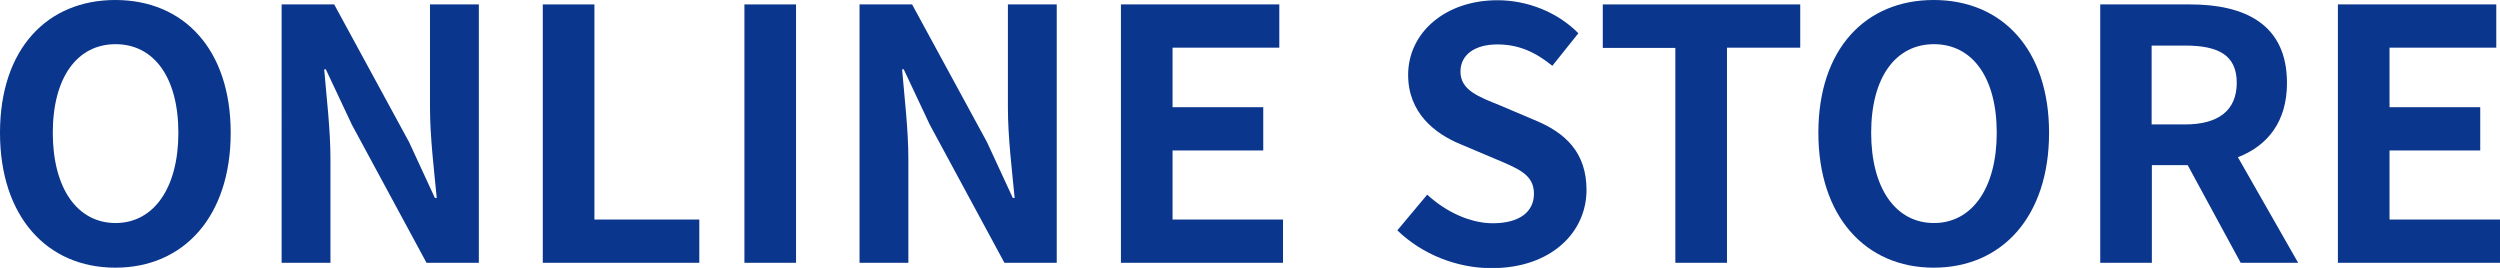
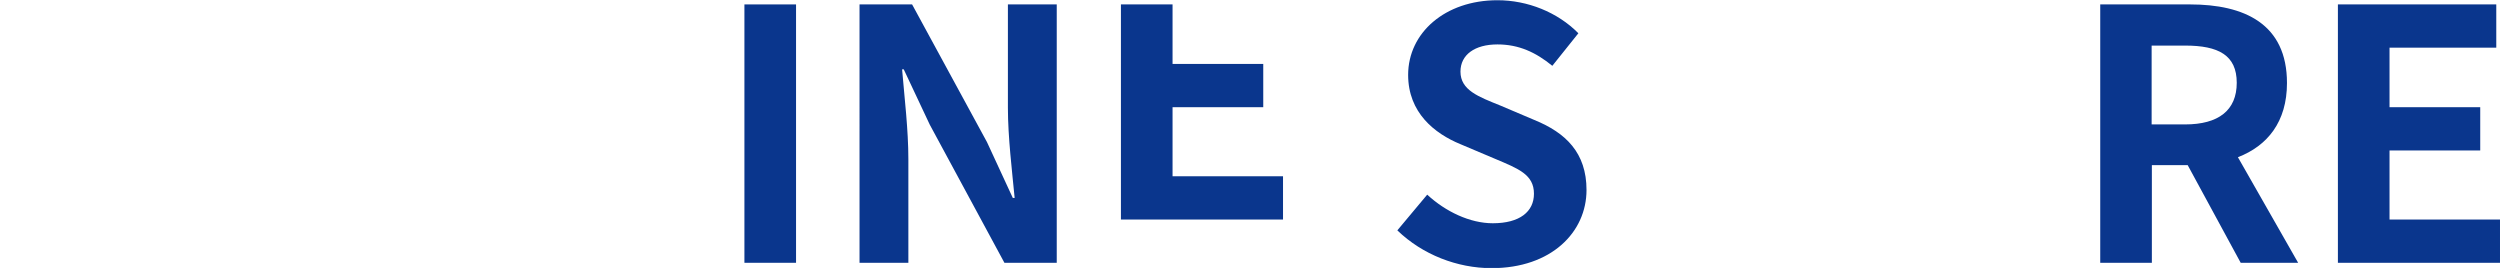
<svg xmlns="http://www.w3.org/2000/svg" id="_レイヤー_2" data-name="レイヤー 2" viewBox="0 0 107.5 11.52">
  <defs>
    <style>
      .cls-1 {
        fill: #0a368d;
        stroke-width: 0px;
      }
    </style>
  </defs>
  <g id="_おすすめ" data-name="おすすめ">
    <g>
-       <path class="cls-1" d="m0,5.71C0,2.1,2.03,0,4.96,0s4.96,2.11,4.96,5.71-2.02,5.8-4.96,5.8S0,9.31,0,5.71Zm7.67,0c0-2.38-1.05-3.81-2.7-3.81s-2.7,1.43-2.7,3.81,1.05,3.88,2.7,3.88,2.7-1.52,2.7-3.88Z" />
-       <path class="cls-1" d="m12.11.19h2.26l3.22,5.92,1.11,2.4h.08c-.11-1.15-.29-2.62-.29-3.88V.19h2.1v11.11h-2.25l-3.21-5.94-1.12-2.38h-.07c.1,1.2.27,2.59.27,3.87v4.45h-2.1V.19Z" />
-       <path class="cls-1" d="m23.34.19h2.22v9.25h4.51v1.86h-6.73V.19Z" />
      <path class="cls-1" d="m32.01.19h2.22v11.11h-2.22V.19Z" />
      <path class="cls-1" d="m36.96.19h2.26l3.22,5.92,1.11,2.4h.08c-.11-1.15-.29-2.62-.29-3.88V.19h2.1v11.11h-2.25l-3.21-5.94-1.12-2.38h-.07c.1,1.2.27,2.59.27,3.87v4.45h-2.1V.19Z" />
-       <path class="cls-1" d="m48.2.19h6.81v1.86h-4.59v2.56h3.9v1.86h-3.9v2.97h4.75v1.86h-6.97V.19Z" />
+       <path class="cls-1" d="m48.2.19h6.81h-4.59v2.56h3.9v1.86h-3.9v2.97h4.75v1.86h-6.97V.19Z" />
      <path class="cls-1" d="m60.09,9.9l1.28-1.53c.79.73,1.84,1.23,2.82,1.23,1.16,0,1.77-.5,1.77-1.27,0-.83-.68-1.08-1.67-1.5l-1.49-.63c-1.12-.46-2.25-1.36-2.25-2.98,0-1.81,1.59-3.21,3.84-3.21,1.29,0,2.58.51,3.48,1.42l-1.12,1.4c-.71-.58-1.44-.92-2.36-.92-.97,0-1.59.44-1.59,1.17,0,.8.78,1.08,1.72,1.46l1.46.62c1.35.55,2.24,1.41,2.24,3.01,0,1.81-1.51,3.36-4.08,3.36-1.48,0-2.97-.58-4.05-1.62Z" />
-       <path class="cls-1" d="m72.04,2.06h-3.12V.19h8.49v1.86h-3.15v9.25h-2.22V2.06Z" />
-       <path class="cls-1" d="m78.19,5.71c0-3.61,2.03-5.71,4.96-5.71s4.96,2.11,4.96,5.71-2.02,5.8-4.96,5.8-4.96-2.21-4.96-5.8Zm7.67,0c0-2.38-1.05-3.81-2.7-3.81s-2.7,1.43-2.7,3.81,1.05,3.88,2.7,3.88,2.7-1.52,2.7-3.88Z" />
      <path class="cls-1" d="m90.3.19h3.87c2.33,0,4.17.83,4.17,3.38,0,1.67-.84,2.7-2.11,3.19l2.59,4.54h-2.47l-2.28-4.2h-1.54v4.2h-2.22V.19Zm3.66,5.16c1.43,0,2.22-.6,2.22-1.79s-.79-1.6-2.22-1.6h-1.44v3.39h1.44Z" />
      <path class="cls-1" d="m100.53.19h6.81v1.86h-4.59v2.56h3.9v1.86h-3.9v2.97h4.75v1.86h-6.97V.19Z" />
    </g>
  </g>
</svg>